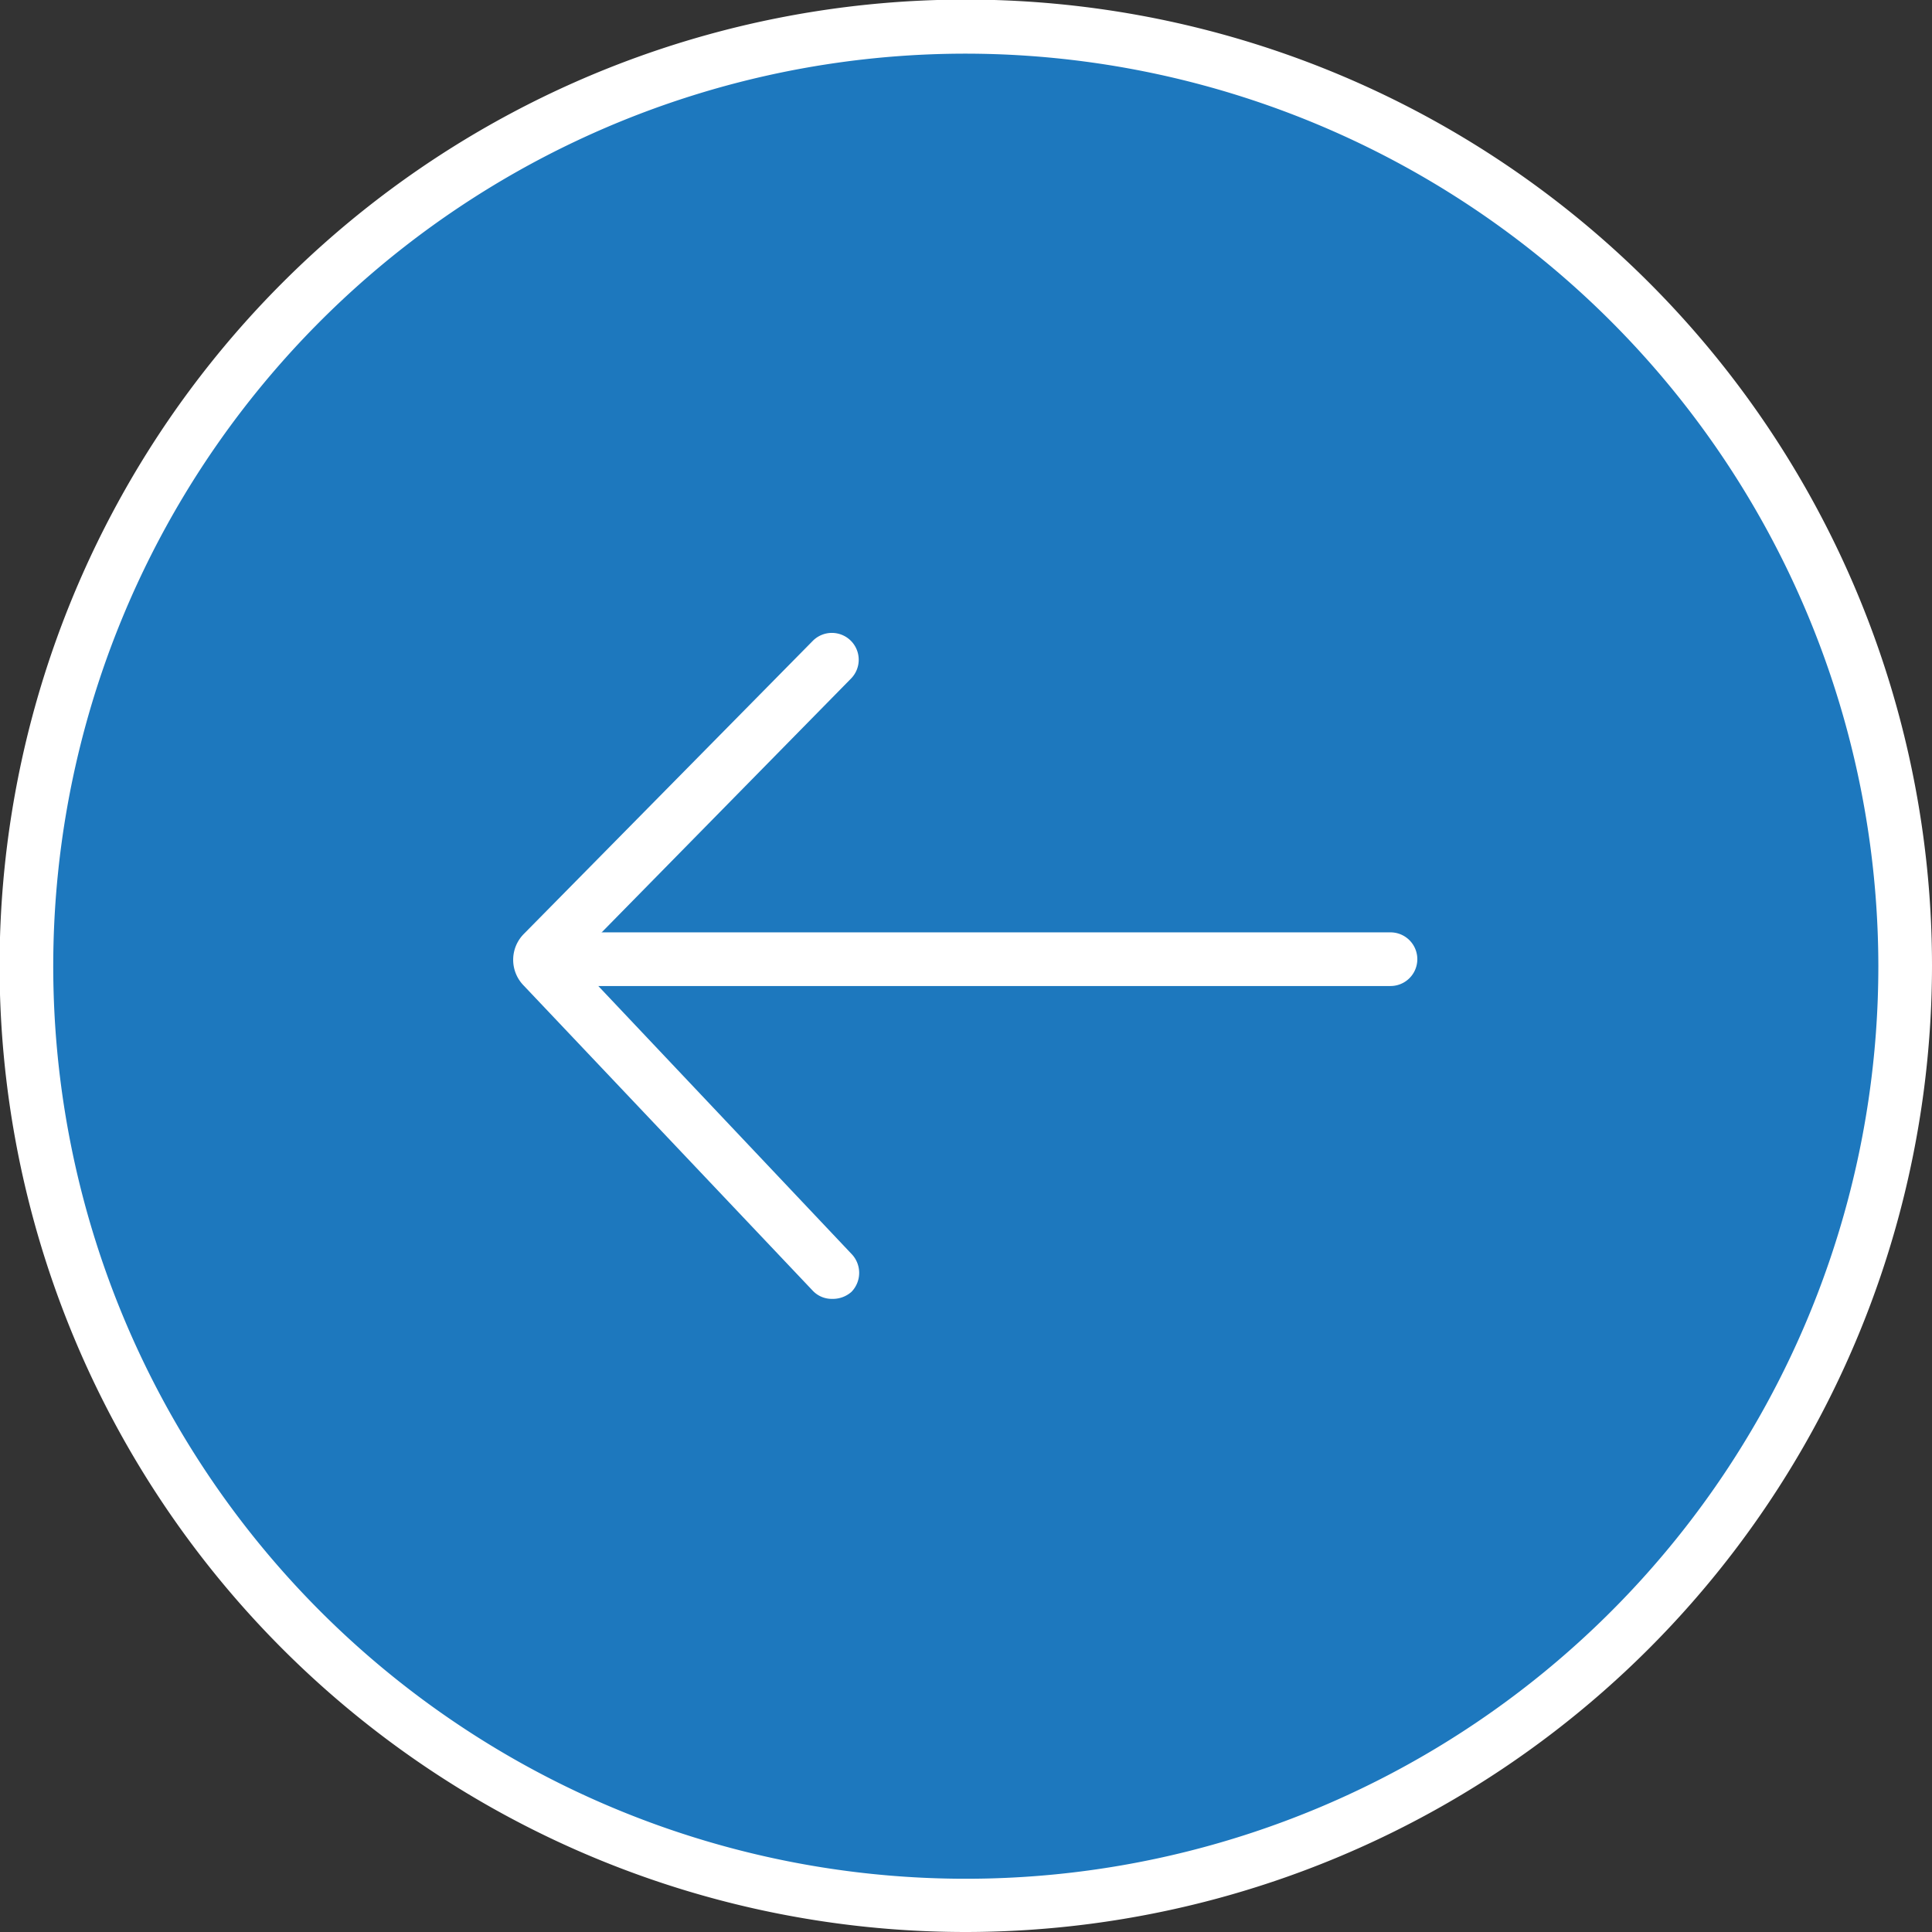
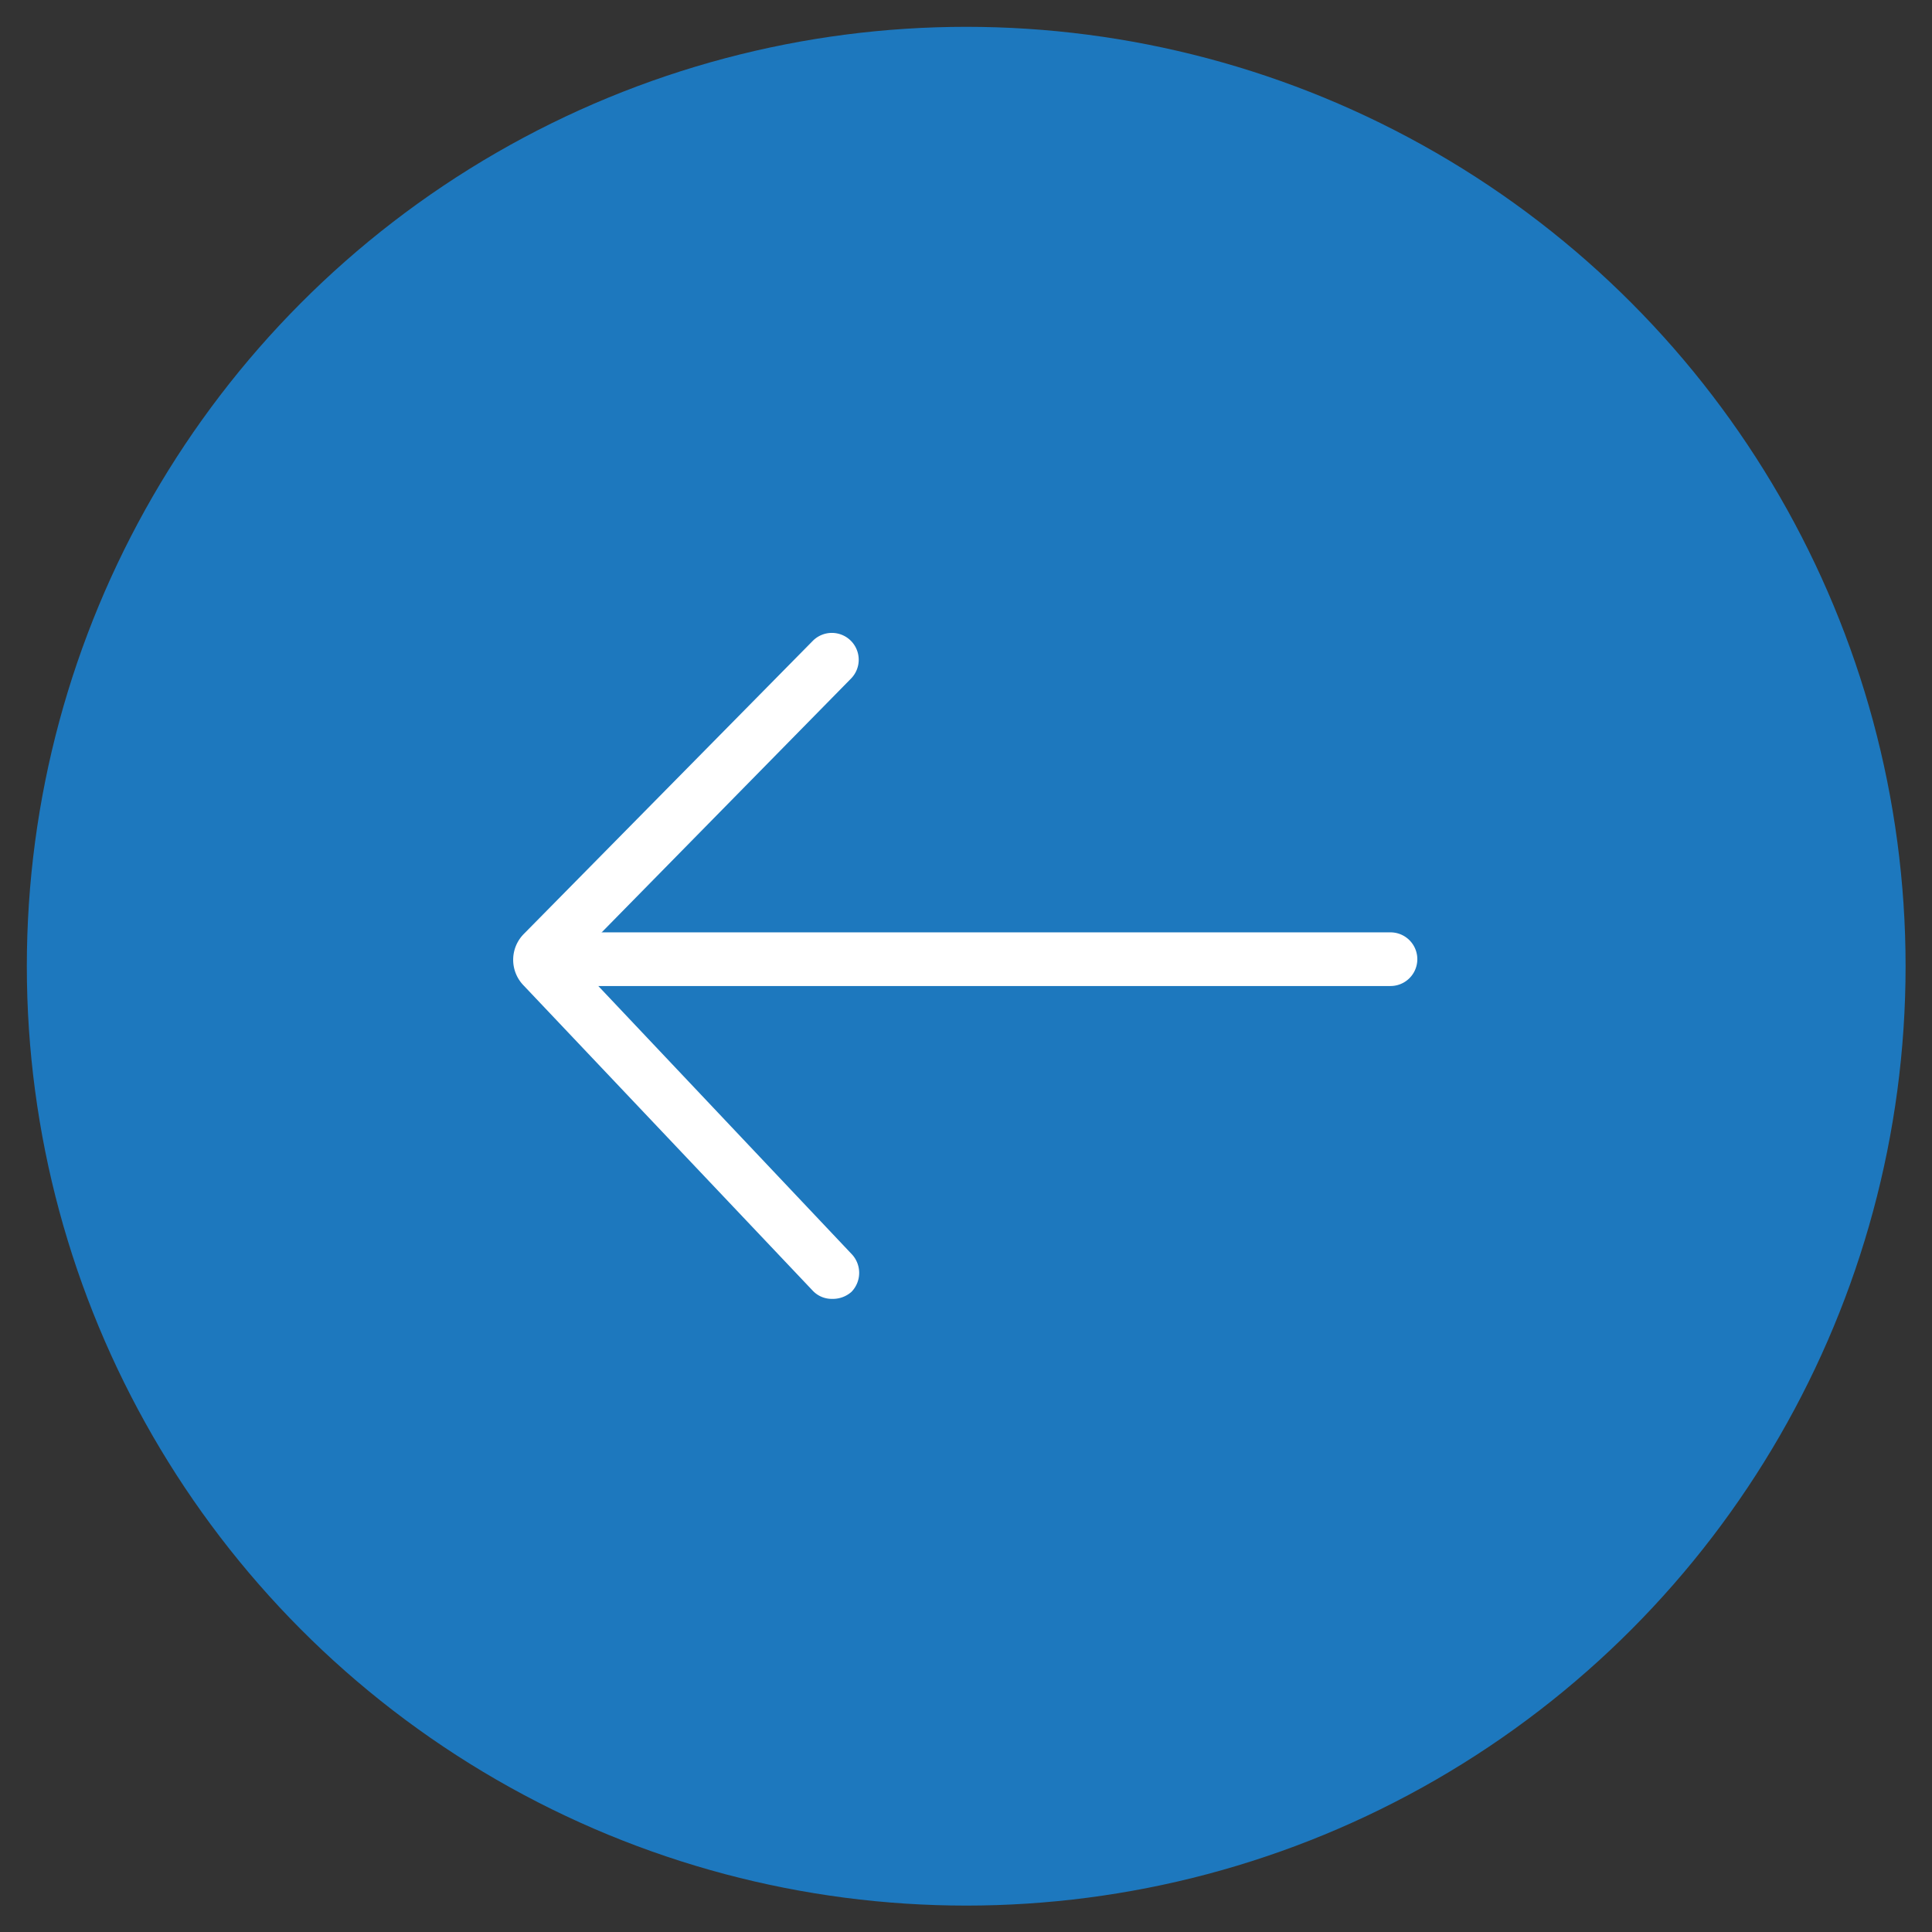
<svg xmlns="http://www.w3.org/2000/svg" id="Layer_1" data-name="Layer 1" viewBox="0 0 46.81 46.81">
  <rect x="0" y="0" width="46.81" height="46.81" fill="#333333" stroke="none" />
  <defs>
    <style>.cls-2{fill:#fff}</style>
  </defs>
  <circle cx="23.41" cy="23.41" r="22.76" style="fill:#1d78be" />
-   <path class="cls-2" d="M231.71 144.65a23.41 23.41 0 1 1 23.41-23.41 23.43 23.43 0 0 1-23.41 23.41Zm0-45.51a22.11 22.11 0 1 0 22.11 22.1 22.13 22.13 0 0 0-22.11-22.1Z" transform="translate(-208.31 -97.84)" />
  <path class="cls-2" d="M228.47 129.31a.63.63 0 0 1-.47-.2l-7-7.39a.89.89 0 0 1 0-1.25l7-7.1a.65.65 0 0 1 .93.91l-6.71 6.83 6.72 7.11a.66.66 0 0 1 0 .92.68.68 0 0 1-.47.17Z" transform="translate(-208.31 -97.84)" />
  <path class="cls-2" d="M242 121.73h-20.5a.65.65 0 1 1 0-1.3H242a.65.65 0 1 1 0 1.3Z" transform="translate(-208.31 -97.84)" />
</svg>